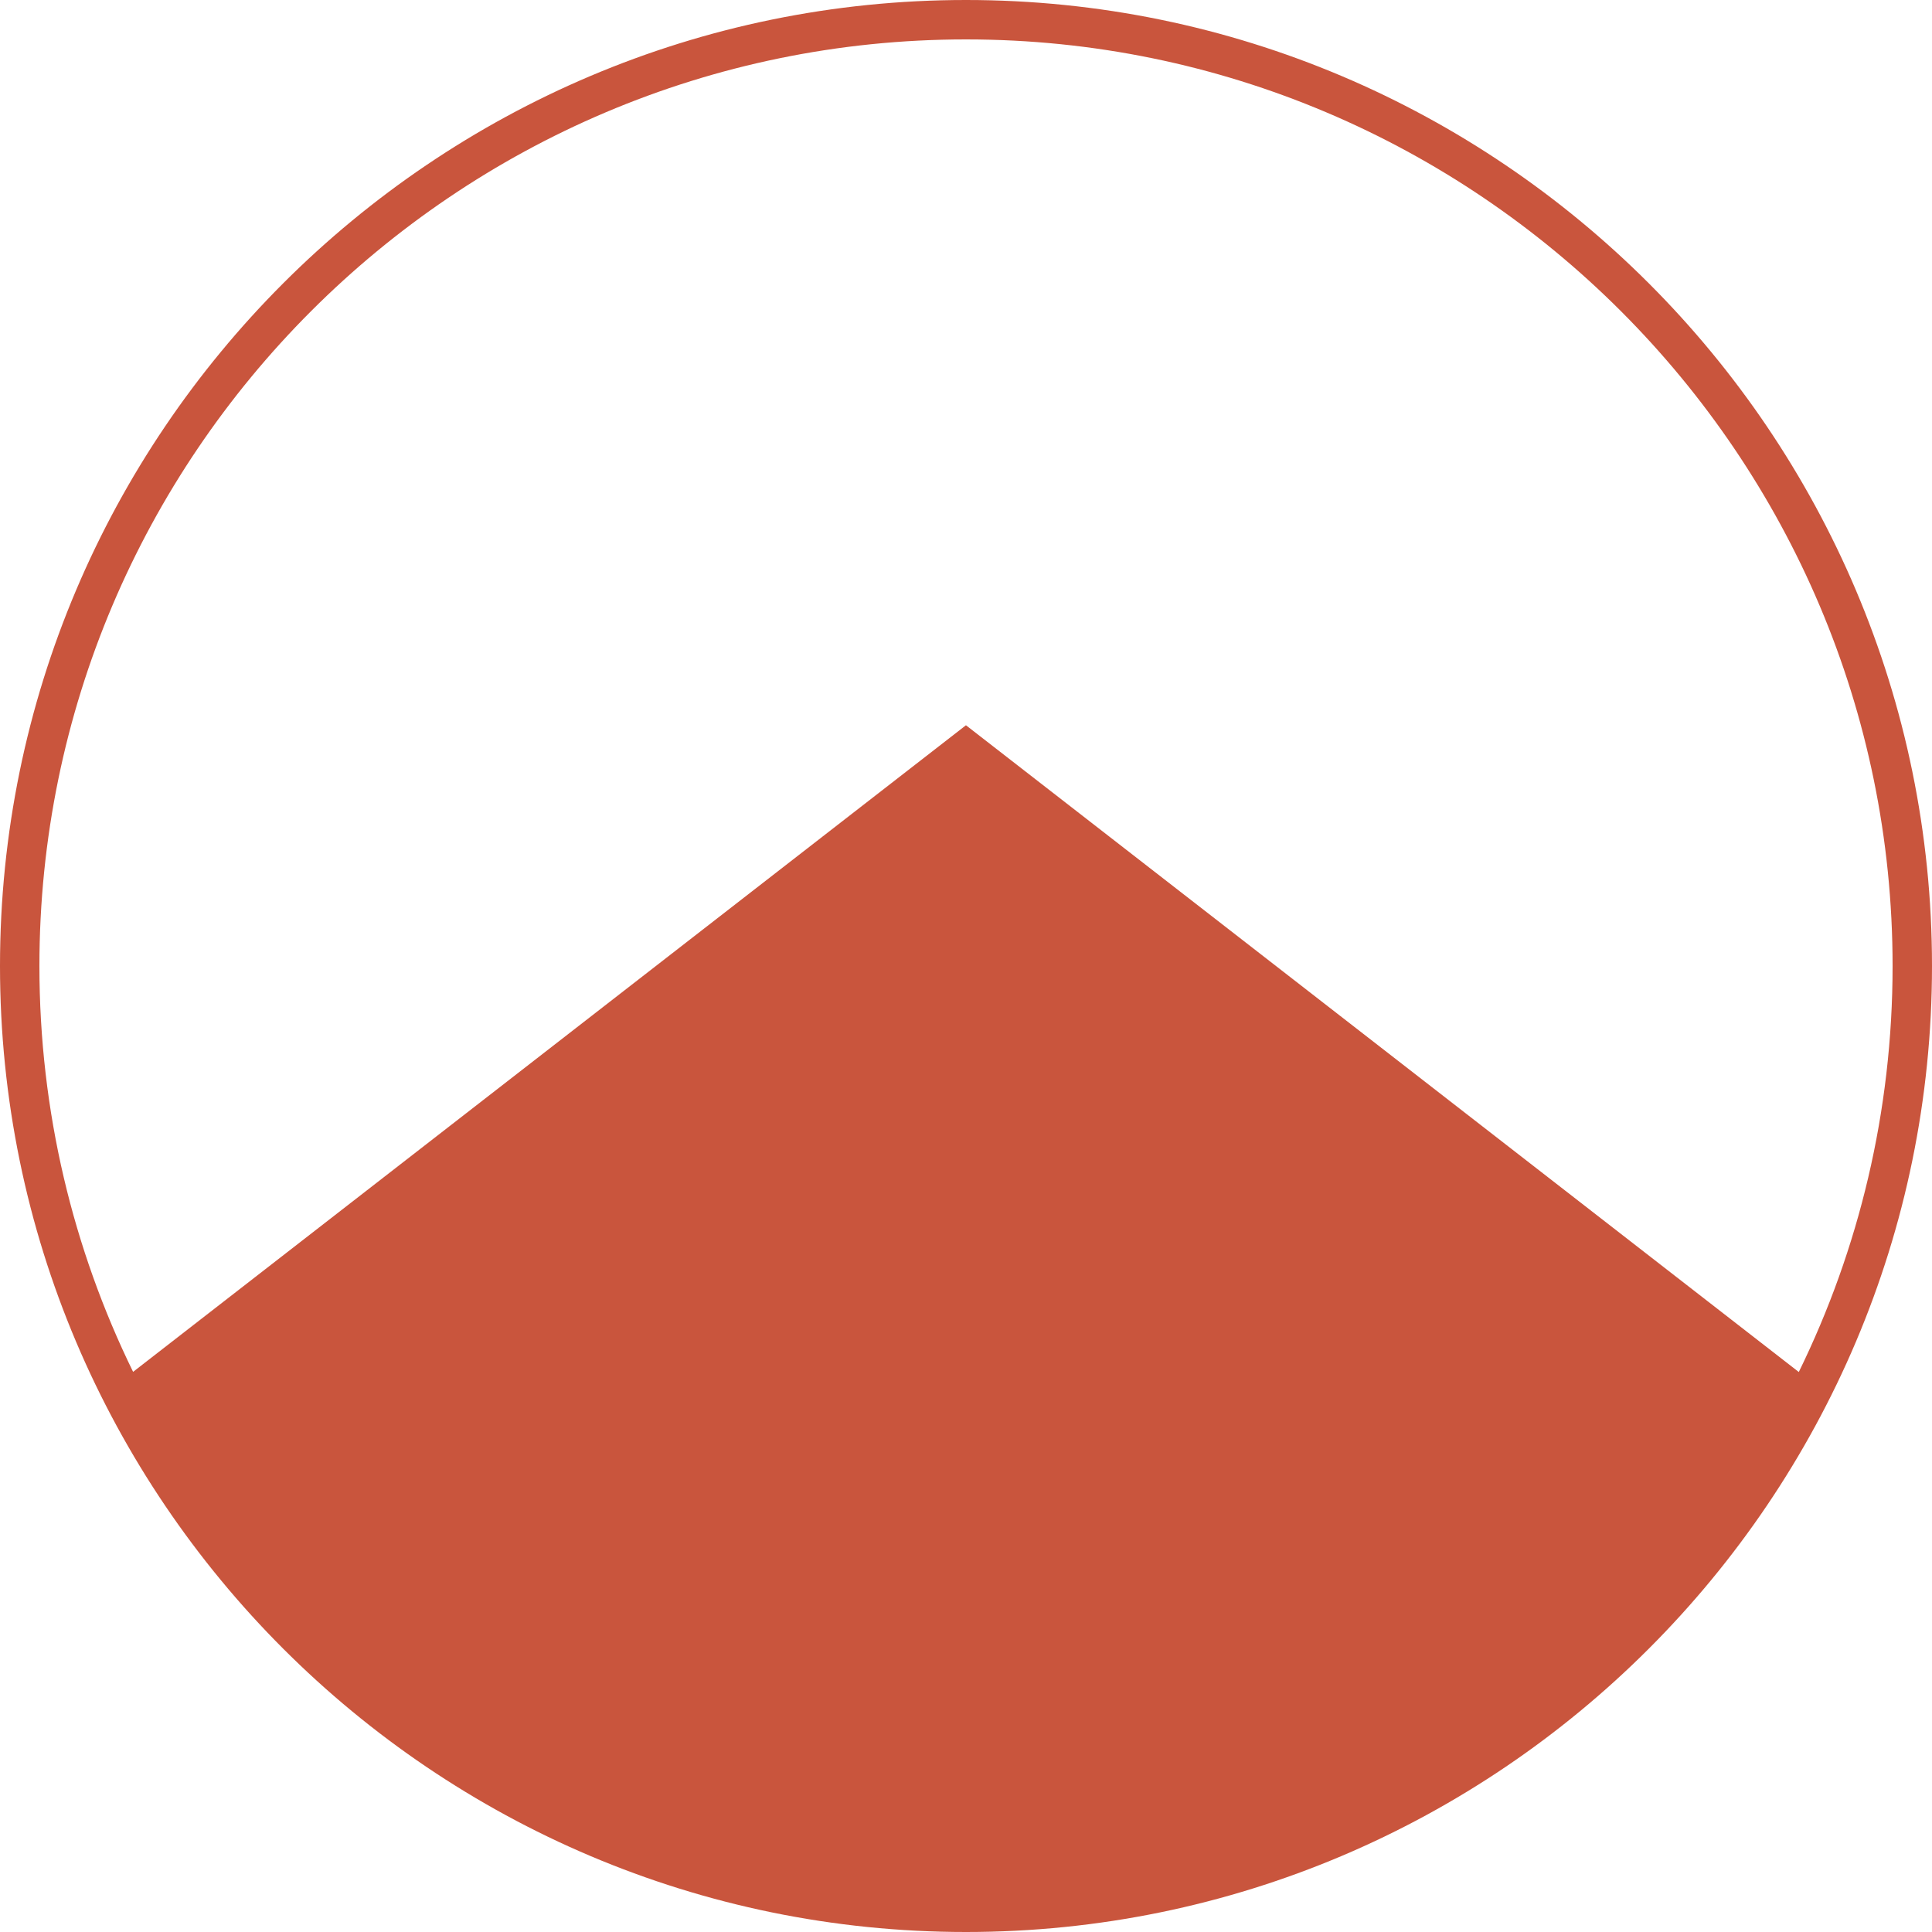
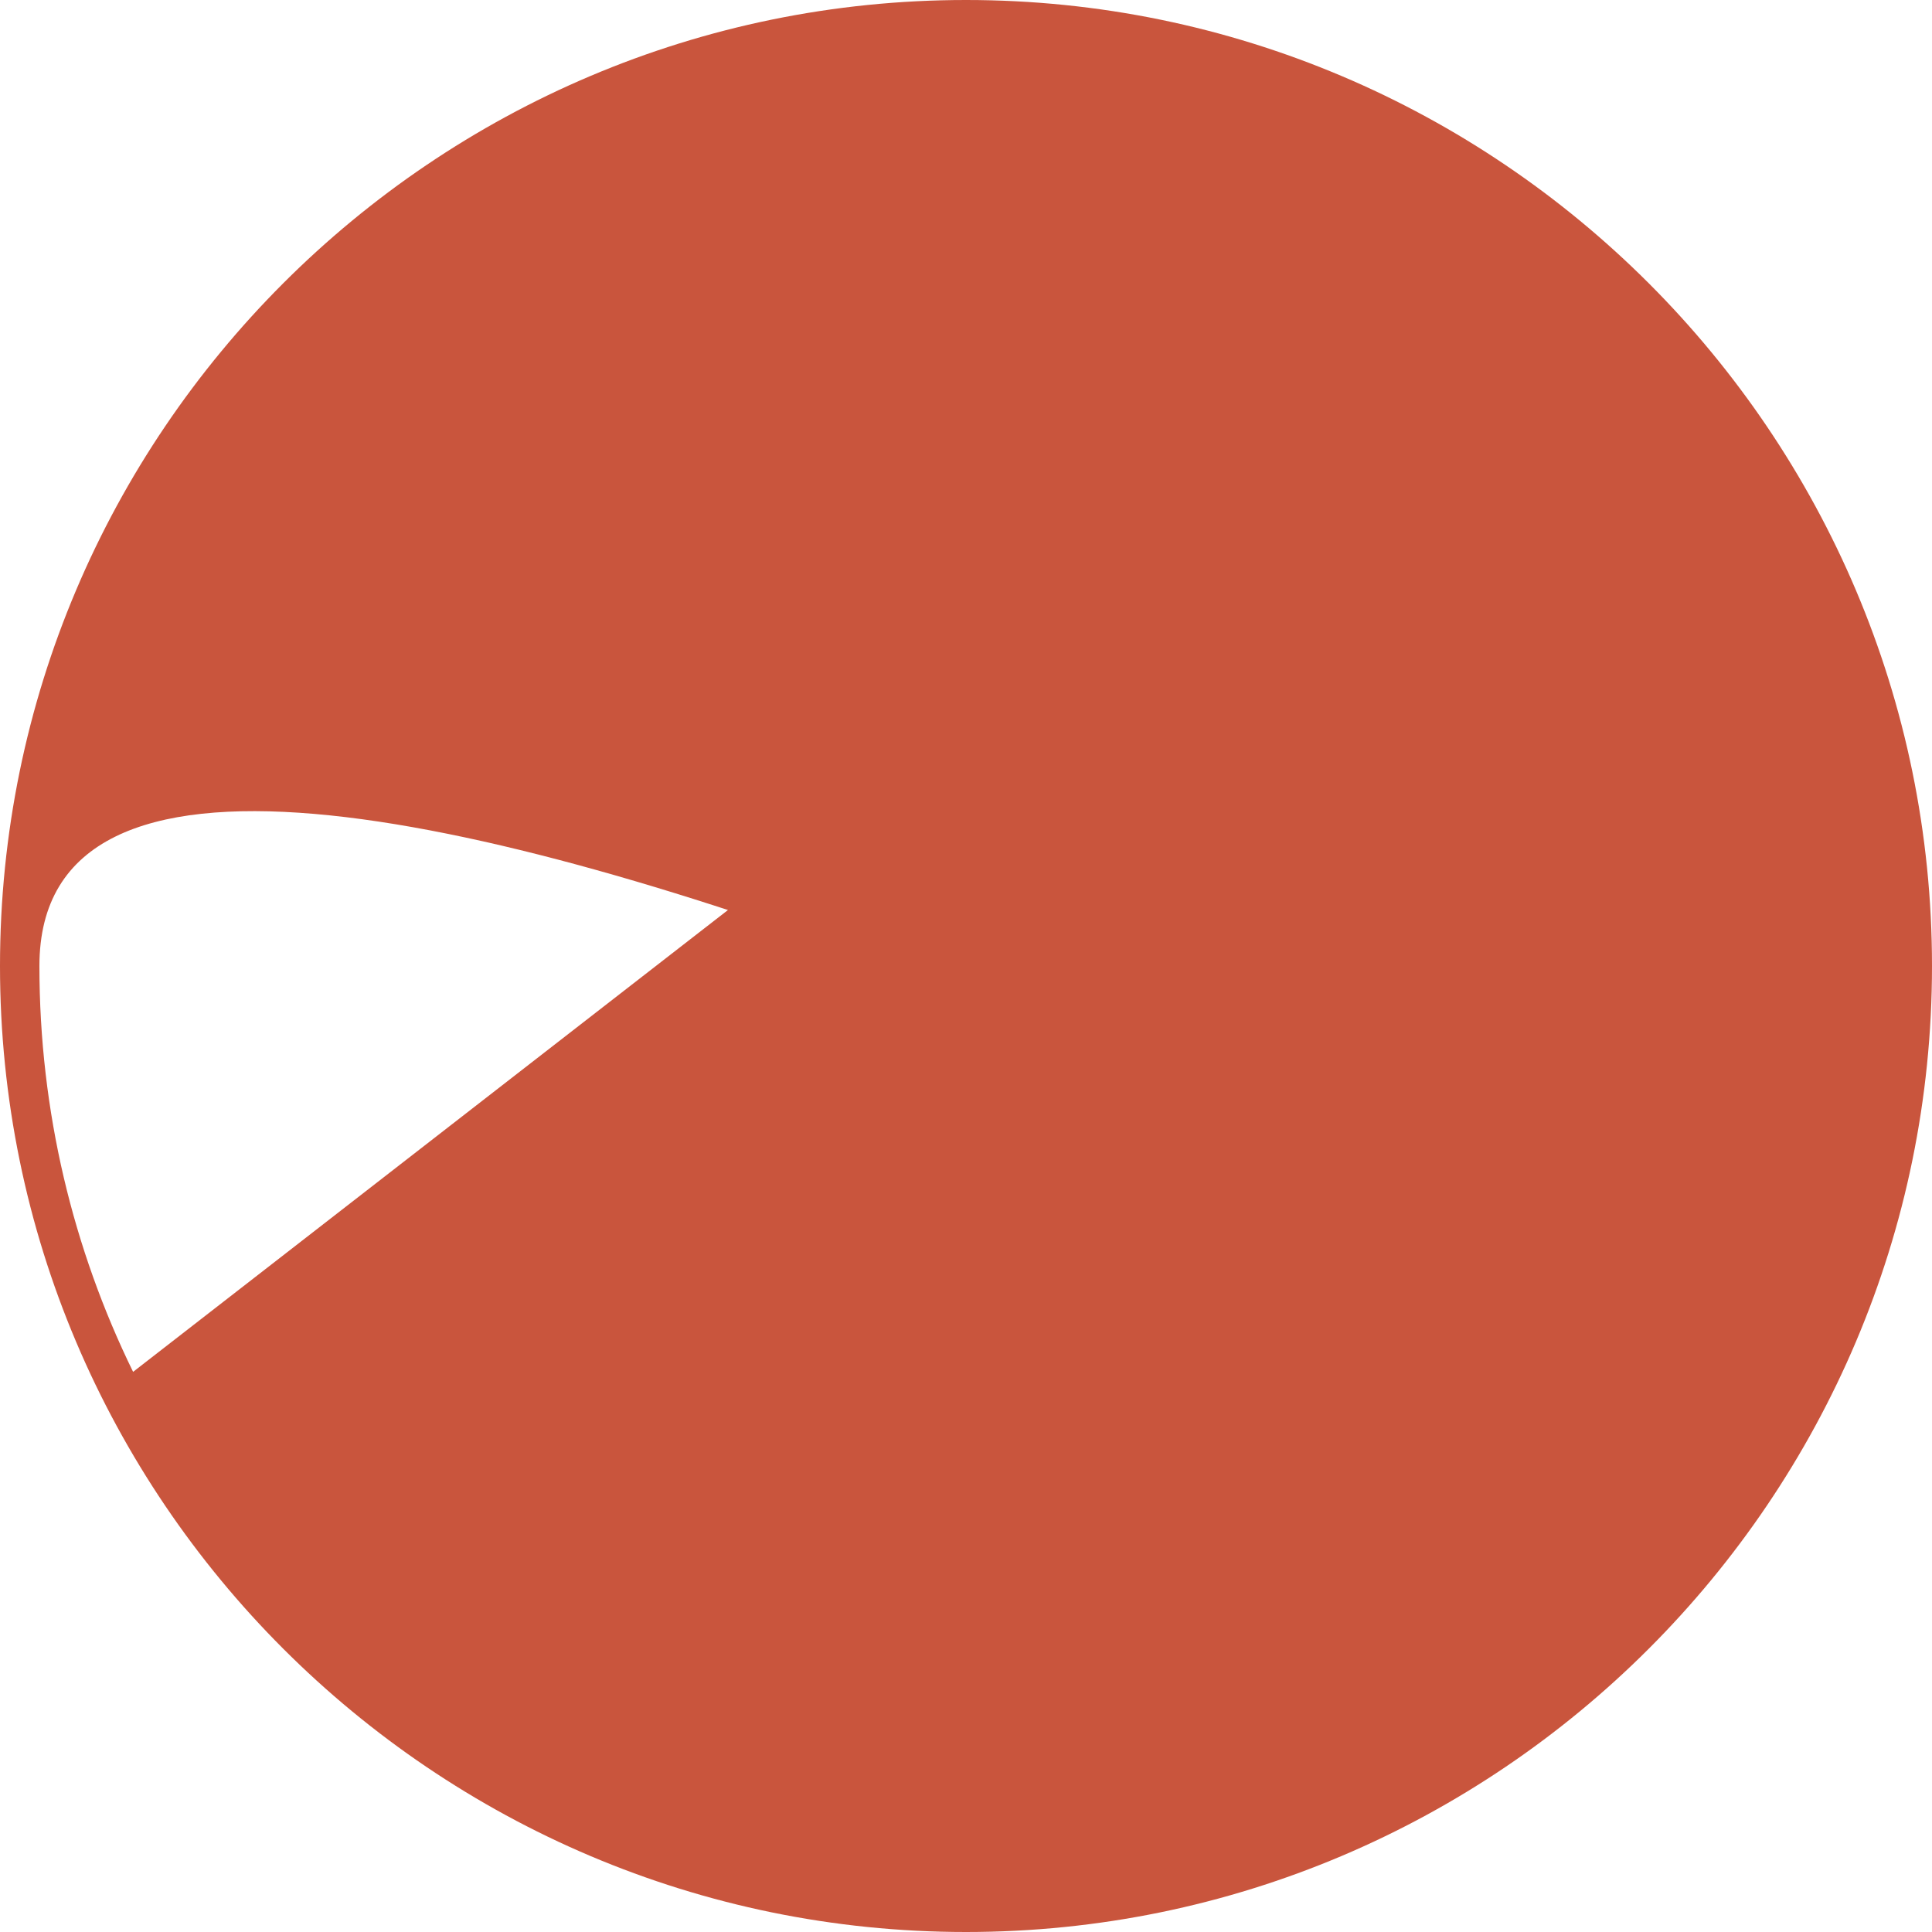
<svg xmlns="http://www.w3.org/2000/svg" id="Ebene_1" viewBox="0 0 430.38 430.38">
  <defs>
    <style>.cls-1{fill:#c9553d;stroke-width:0px;}</style>
  </defs>
-   <path class="cls-1" d="M215.19,430.38C96.53,430.38,0,333.85,0,215.19S96.53,0,215.19,0s215.19,96.53,215.19,215.19-96.53,215.19-215.19,215.19ZM400.71,305.63c13.38-27.33,20.89-58.02,20.89-90.44,0-113.81-92.59-206.41-206.41-206.41S8.78,101.38,8.78,215.19c0,32.41,7.51,63.09,20.87,90.41l185.53-144.04,185.52,144.07Z" />
+   <path class="cls-1" d="M215.19,430.38C96.53,430.38,0,333.85,0,215.19S96.53,0,215.19,0s215.19,96.53,215.19,215.19-96.53,215.19-215.19,215.19ZM400.71,305.63S8.78,101.38,8.78,215.19c0,32.41,7.51,63.09,20.87,90.41l185.53-144.04,185.52,144.07Z" />
</svg>